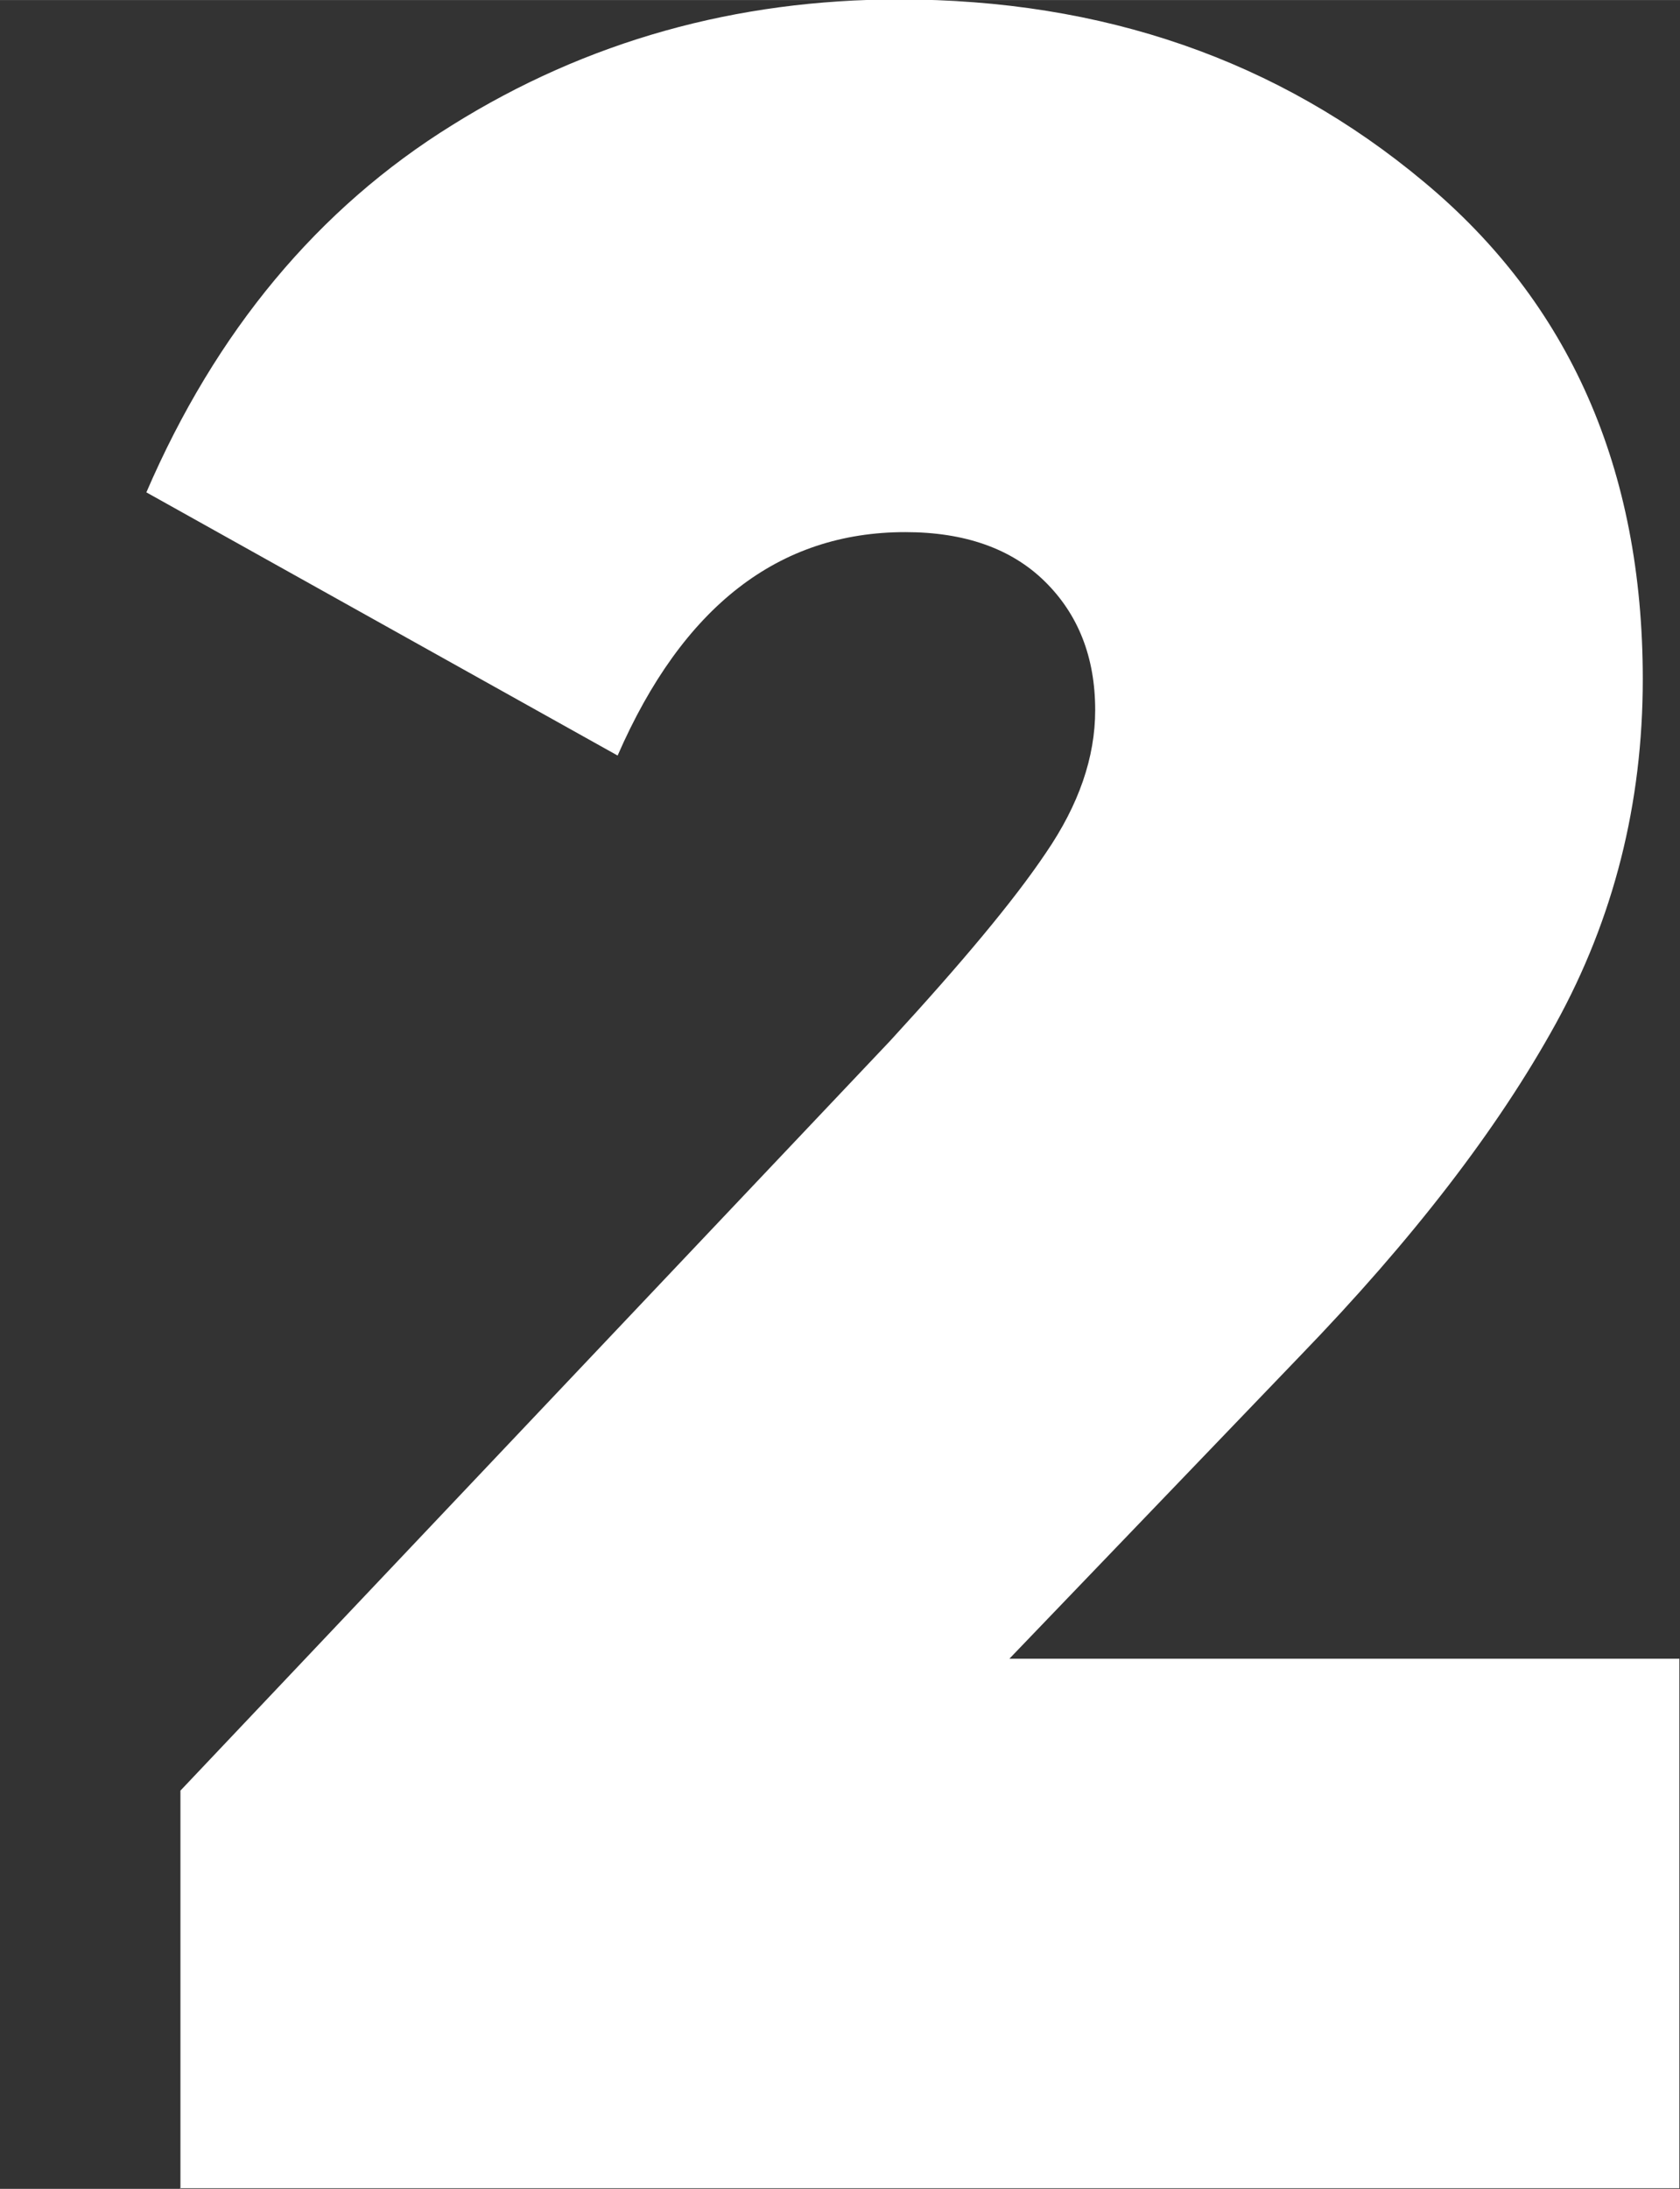
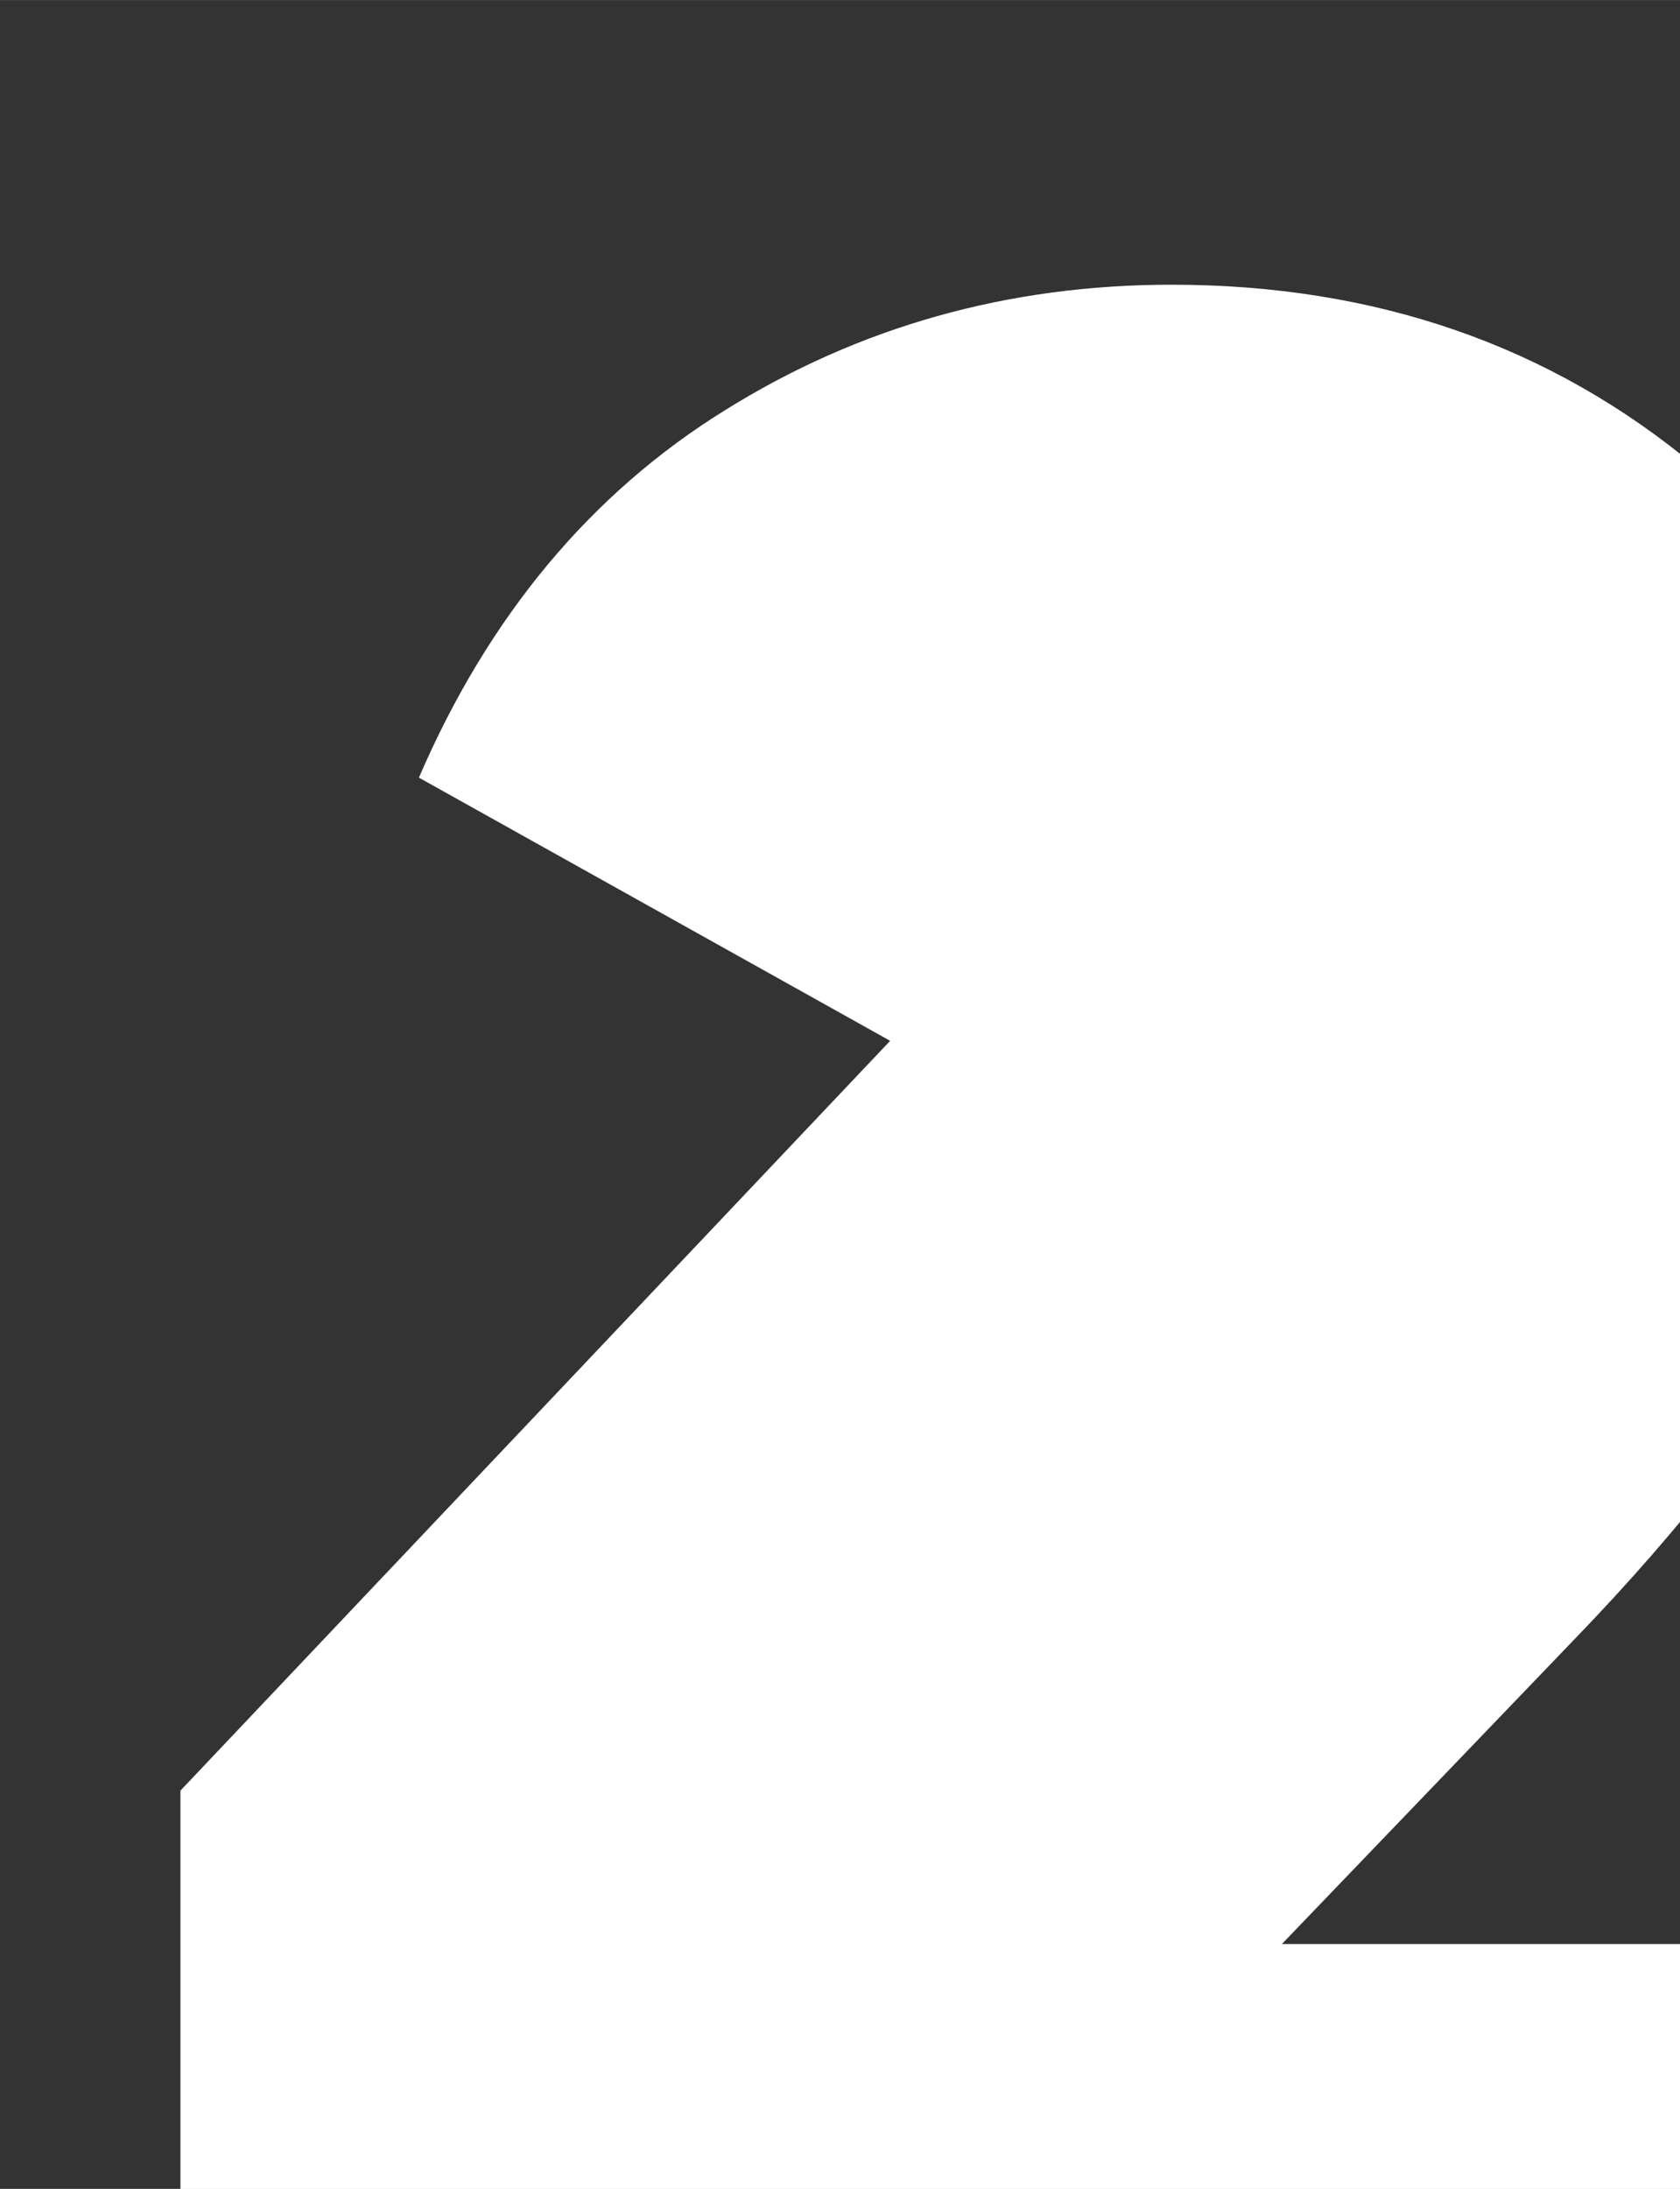
<svg xmlns="http://www.w3.org/2000/svg" xml:space="preserve" width="10.388mm" height="13.529mm" style="shape-rendering:geometricPrecision; text-rendering:geometricPrecision; image-rendering:optimizeQuality; fill-rule:evenodd; clip-rule:evenodd" viewBox="0 0 26.63 34.68">
  <rect x="0" y="0" width="26.63" height="34.68" fill="#333333" stroke="none" />
  <defs>
    <style type="text/css">  .fil1 {fill:none} .fil0 {fill:white;fill-rule:nonzero}  </style>
  </defs>
  <g id="Слой_x0020_1">
-     <path class="fil0" d="M2.86 34.68l0 -6.31 11.25 -11.88c1.13,-1.23 1.96,-2.22 2.47,-2.98 0.52,-0.76 0.78,-1.51 0.78,-2.26 0,-0.84 -0.27,-1.52 -0.8,-2.04 -0.53,-0.52 -1.27,-0.78 -2.21,-0.78 -2.01,0 -3.53,1.18 -4.56,3.54l-7.47 -4.17c1.1,-2.55 2.72,-4.5 4.85,-5.82 2.13,-1.33 4.5,-1.99 7.08,-1.99 3.23,0 6.01,0.96 8.32,2.89 2.31,1.92 3.47,4.55 3.47,7.88 0,1.97 -0.46,3.79 -1.38,5.46 -0.92,1.67 -2.27,3.42 -4.05,5.26l-4.61 4.8 10.62 0 0 8.39 -23.77 0z" />
-     <rect class="fil1" x="-0" y="-0" width="26.63" height="34.68" />
+     <path class="fil0" d="M2.86 34.68l0 -6.31 11.25 -11.88l-7.47 -4.17c1.1,-2.55 2.72,-4.5 4.85,-5.82 2.13,-1.33 4.5,-1.99 7.08,-1.99 3.23,0 6.01,0.96 8.32,2.89 2.31,1.92 3.47,4.55 3.47,7.88 0,1.97 -0.46,3.79 -1.38,5.46 -0.92,1.67 -2.27,3.42 -4.05,5.26l-4.61 4.8 10.62 0 0 8.39 -23.77 0z" />
  </g>
</svg>